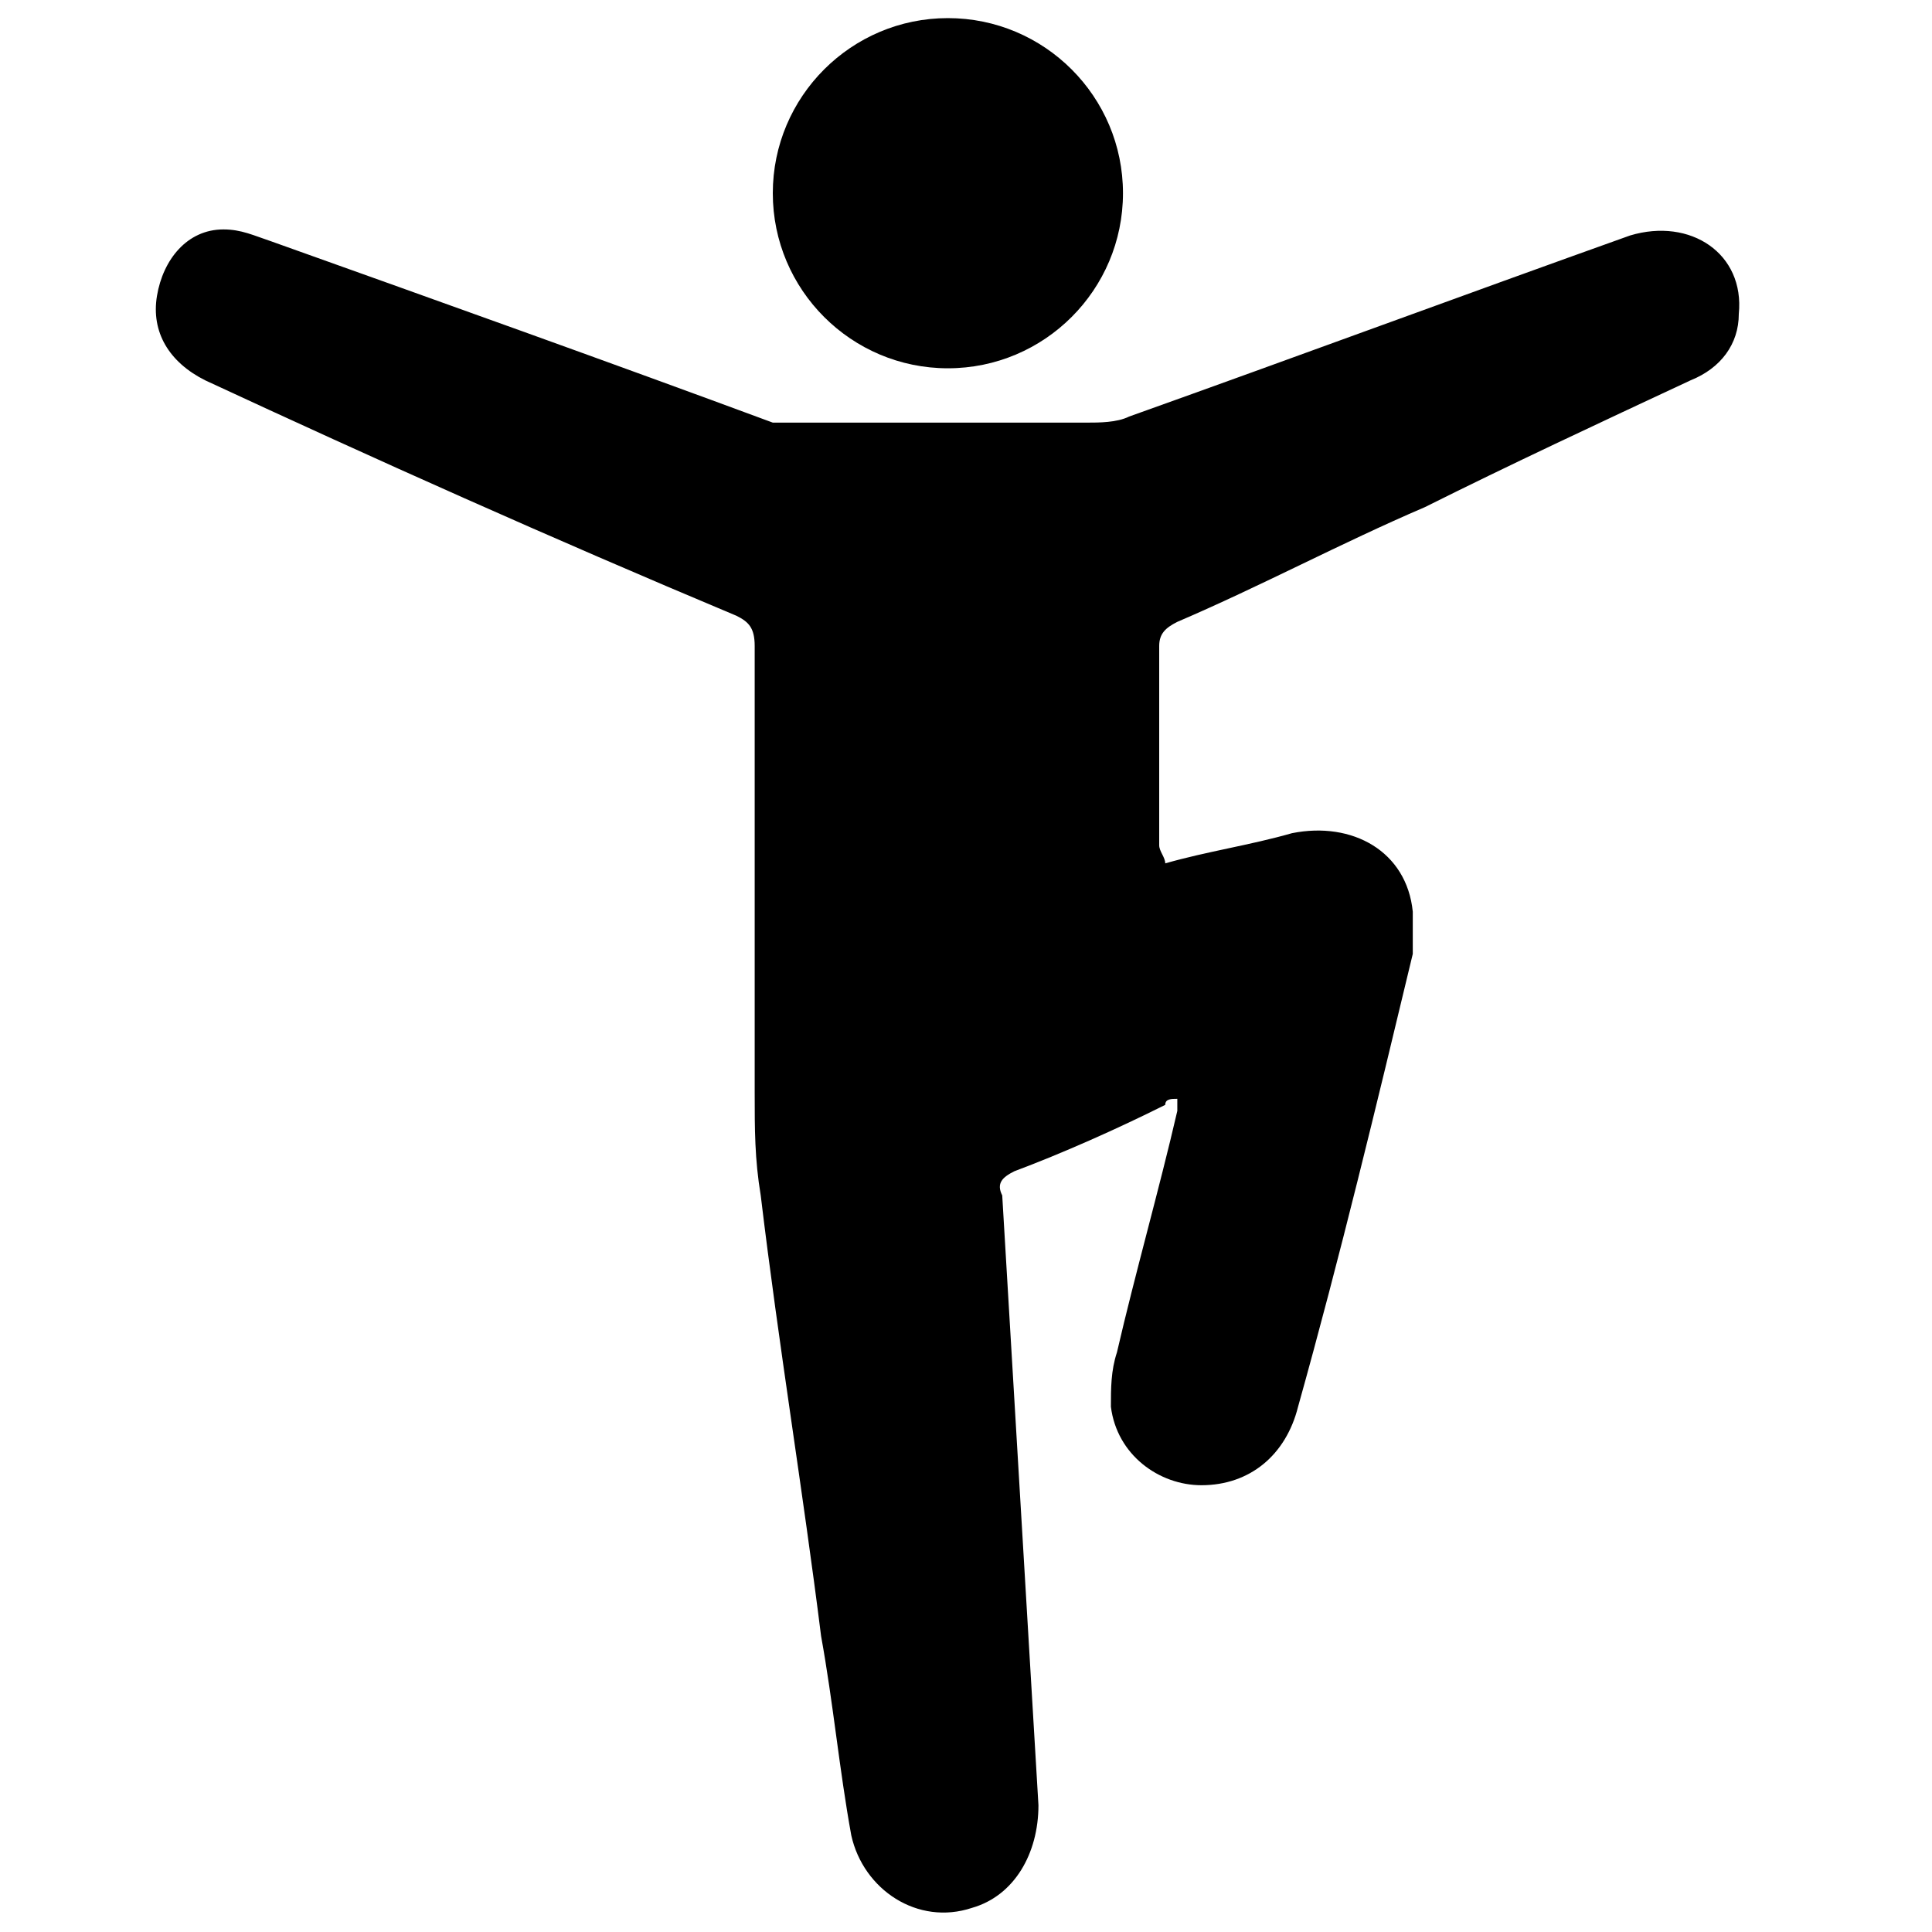
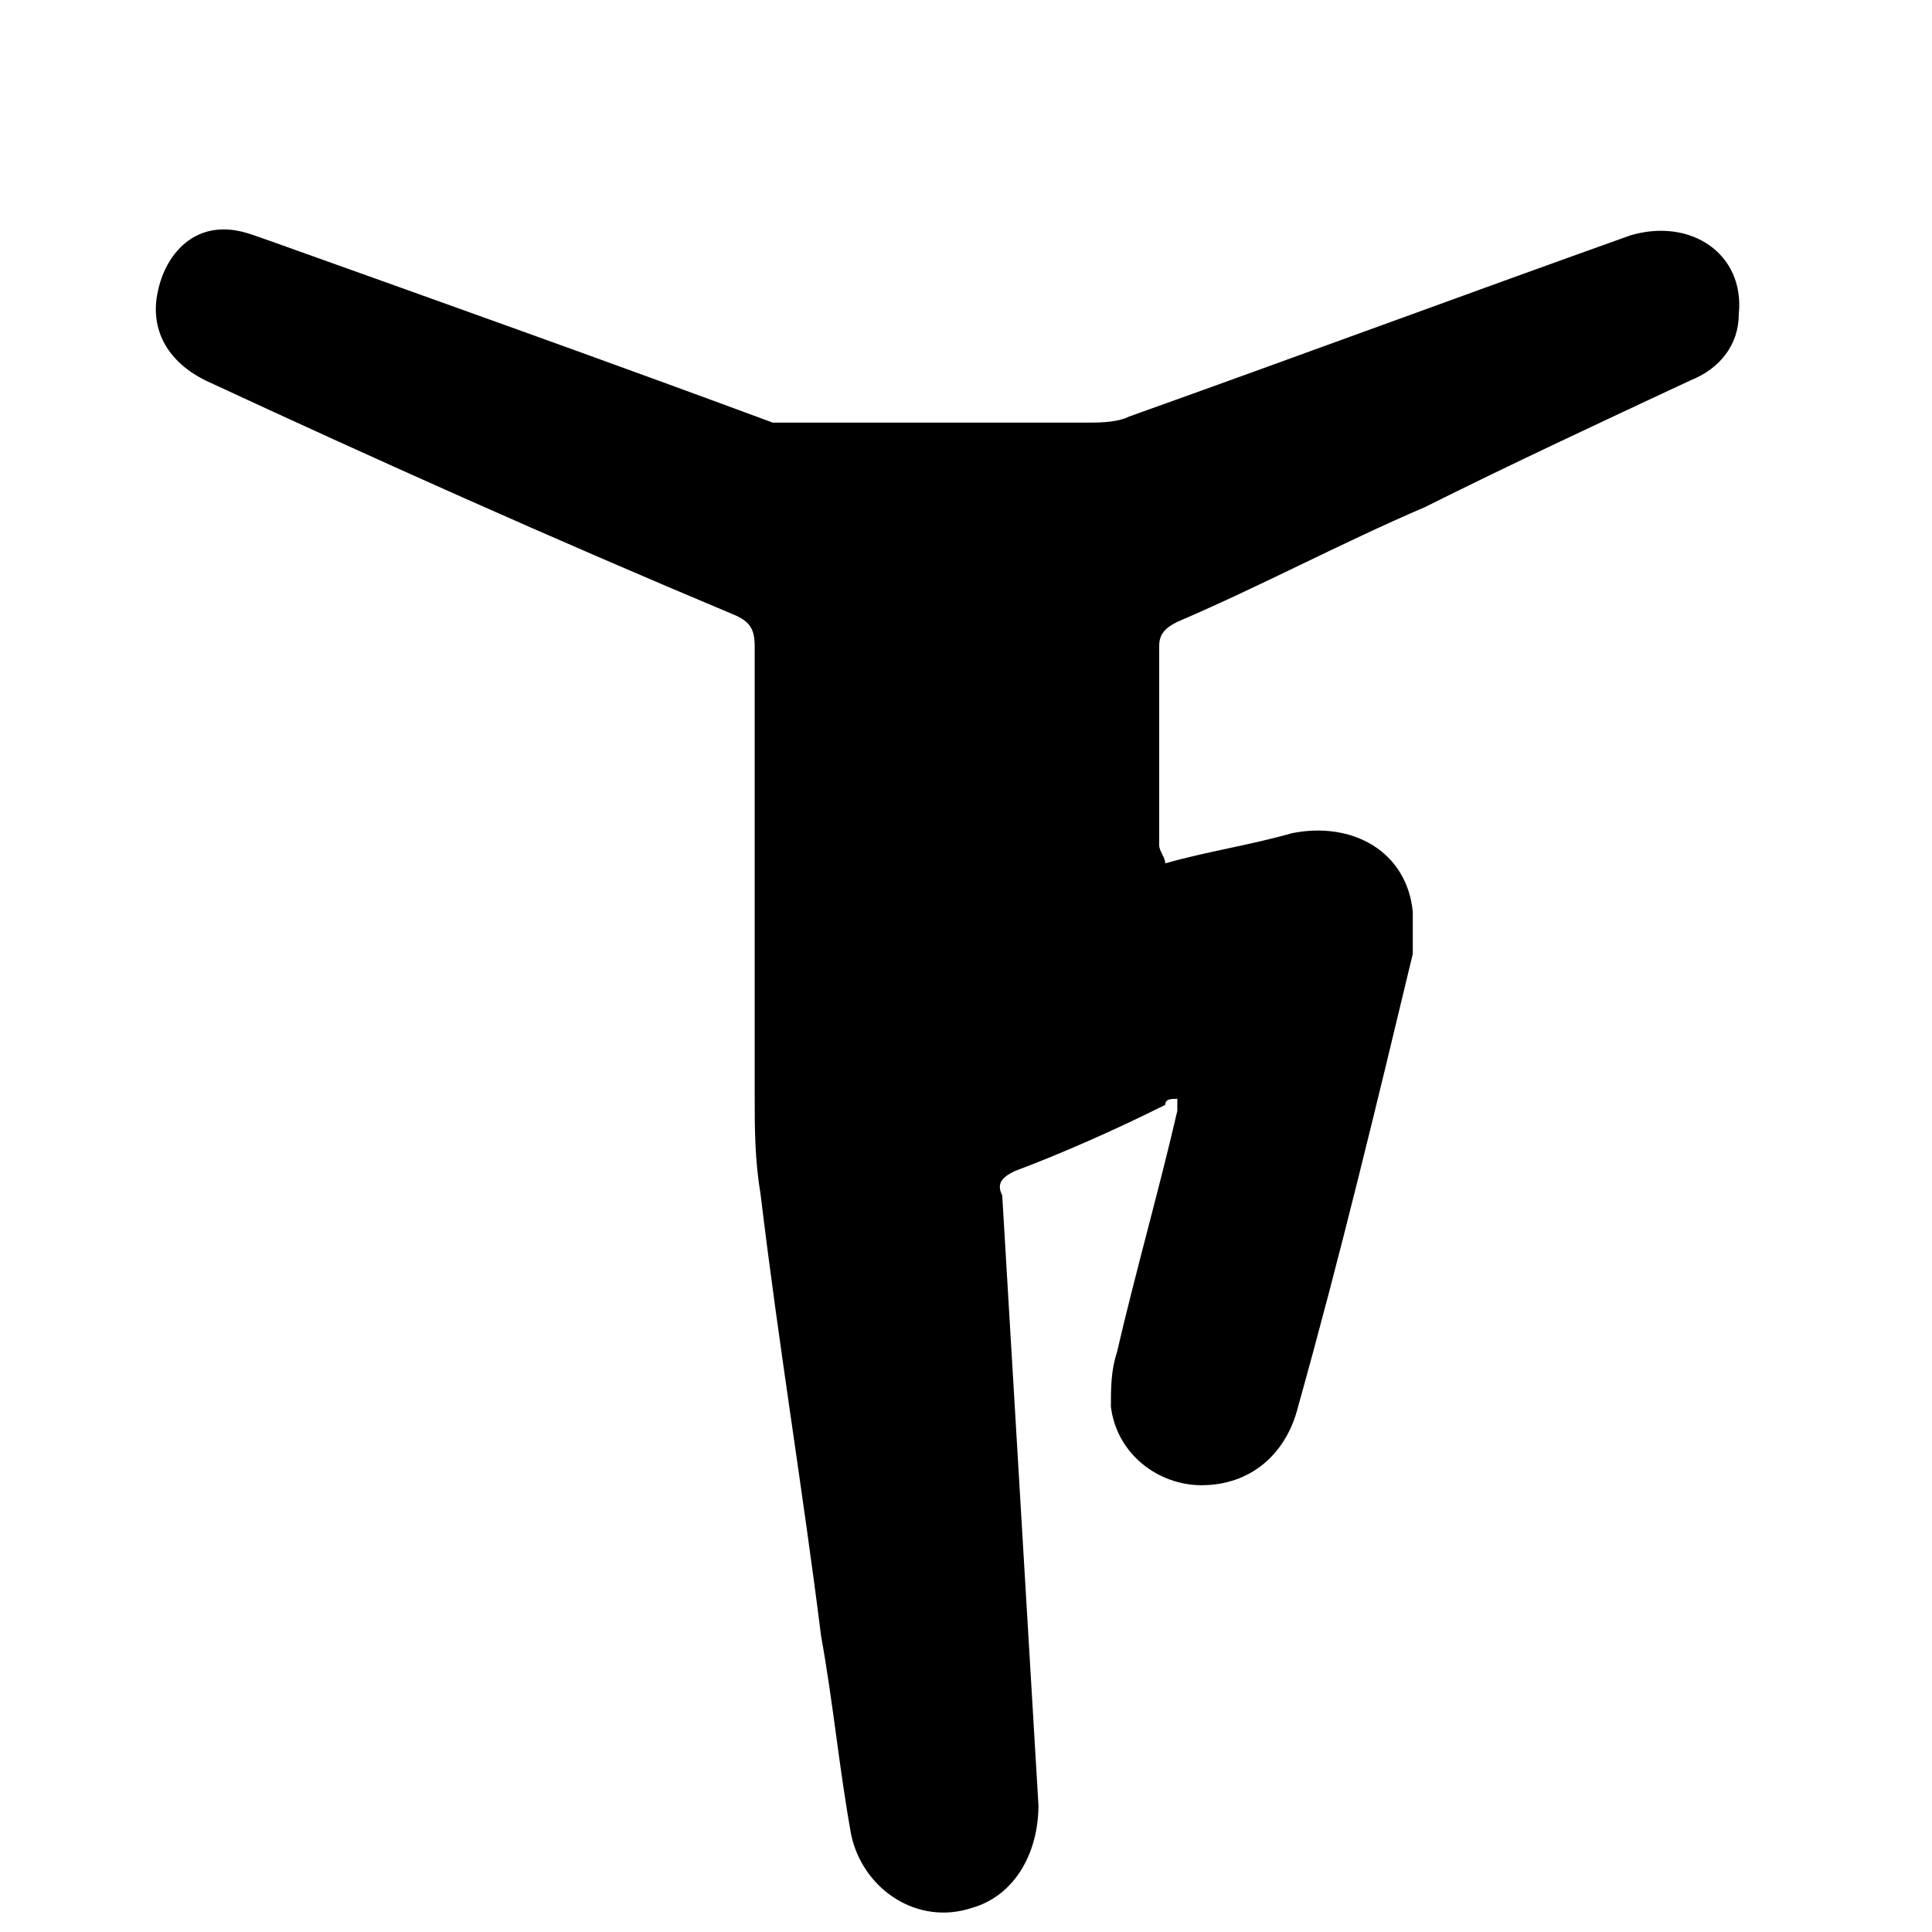
<svg xmlns="http://www.w3.org/2000/svg" version="1.1" id="Layer_1" x="0px" y="0px" viewBox="0 0 32 32" style="enable-background:new 0 0 32 32;" xml:space="preserve">
  <g>
    <path d="M19.3,14.3c0.7-0.2,1.4-0.3,2.1-0.5c1-0.2,1.9,0.3,2,1.3c0,0.2,0,0.5,0,0.7c-0.6,2.5-1.2,5-1.9,7.5   c-0.2,0.8-0.8,1.3-1.6,1.3c-0.7,0-1.4-0.5-1.5-1.3c0-0.3,0-0.6,0.1-0.9c0.3-1.3,0.7-2.7,1-4c0-0.1,0-0.1,0-0.2   c-0.1,0-0.2,0-0.2,0.1c-0.8,0.4-1.7,0.8-2.5,1.1c-0.2,0.1-0.3,0.2-0.2,0.4c0.2,3.4,0.4,6.7,0.6,10.1c0,0.8-0.4,1.5-1.1,1.7   c-0.9,0.3-1.8-0.3-2-1.2c-0.2-1.1-0.3-2.2-0.5-3.3c-0.3-2.4-0.7-4.8-1-7.3c-0.1-0.6-0.1-1.1-0.1-1.7c0-2.5,0-4.9,0-7.4   c0-0.3-0.1-0.4-0.3-0.5C9.1,8.9,6.2,7.6,3.4,6.3C2.8,6,2.5,5.5,2.6,4.9c0.1-0.6,0.5-1.1,1.1-1.1C4,3.8,4.2,3.9,4.5,4   c2.8,1,5.6,2,8.3,3C13,7,13.2,7,13.4,7c1.5,0,3.1,0,4.6,0c0.2,0,0.5,0,0.7-0.1c2.8-1,5.5-2,8.3-3c1-0.3,1.9,0.3,1.8,1.3   c0,0.5-0.3,0.9-0.8,1.1c-1.5,0.7-3,1.4-4.4,2.1c-1.4,0.6-2.7,1.3-4.1,1.9c-0.2,0.1-0.3,0.2-0.3,0.4c0,1.1,0,2.2,0,3.3   C19.2,14.1,19.3,14.2,19.3,14.3z" />
-     <path d="M15.7,6.1c-1.6,0-2.9-1.3-2.9-2.9c0-1.6,1.3-2.9,2.9-2.9c1.6,0,2.9,1.3,2.9,2.9C18.6,4.8,17.3,6.1,15.7,6.1z" />
  </g>
</svg>